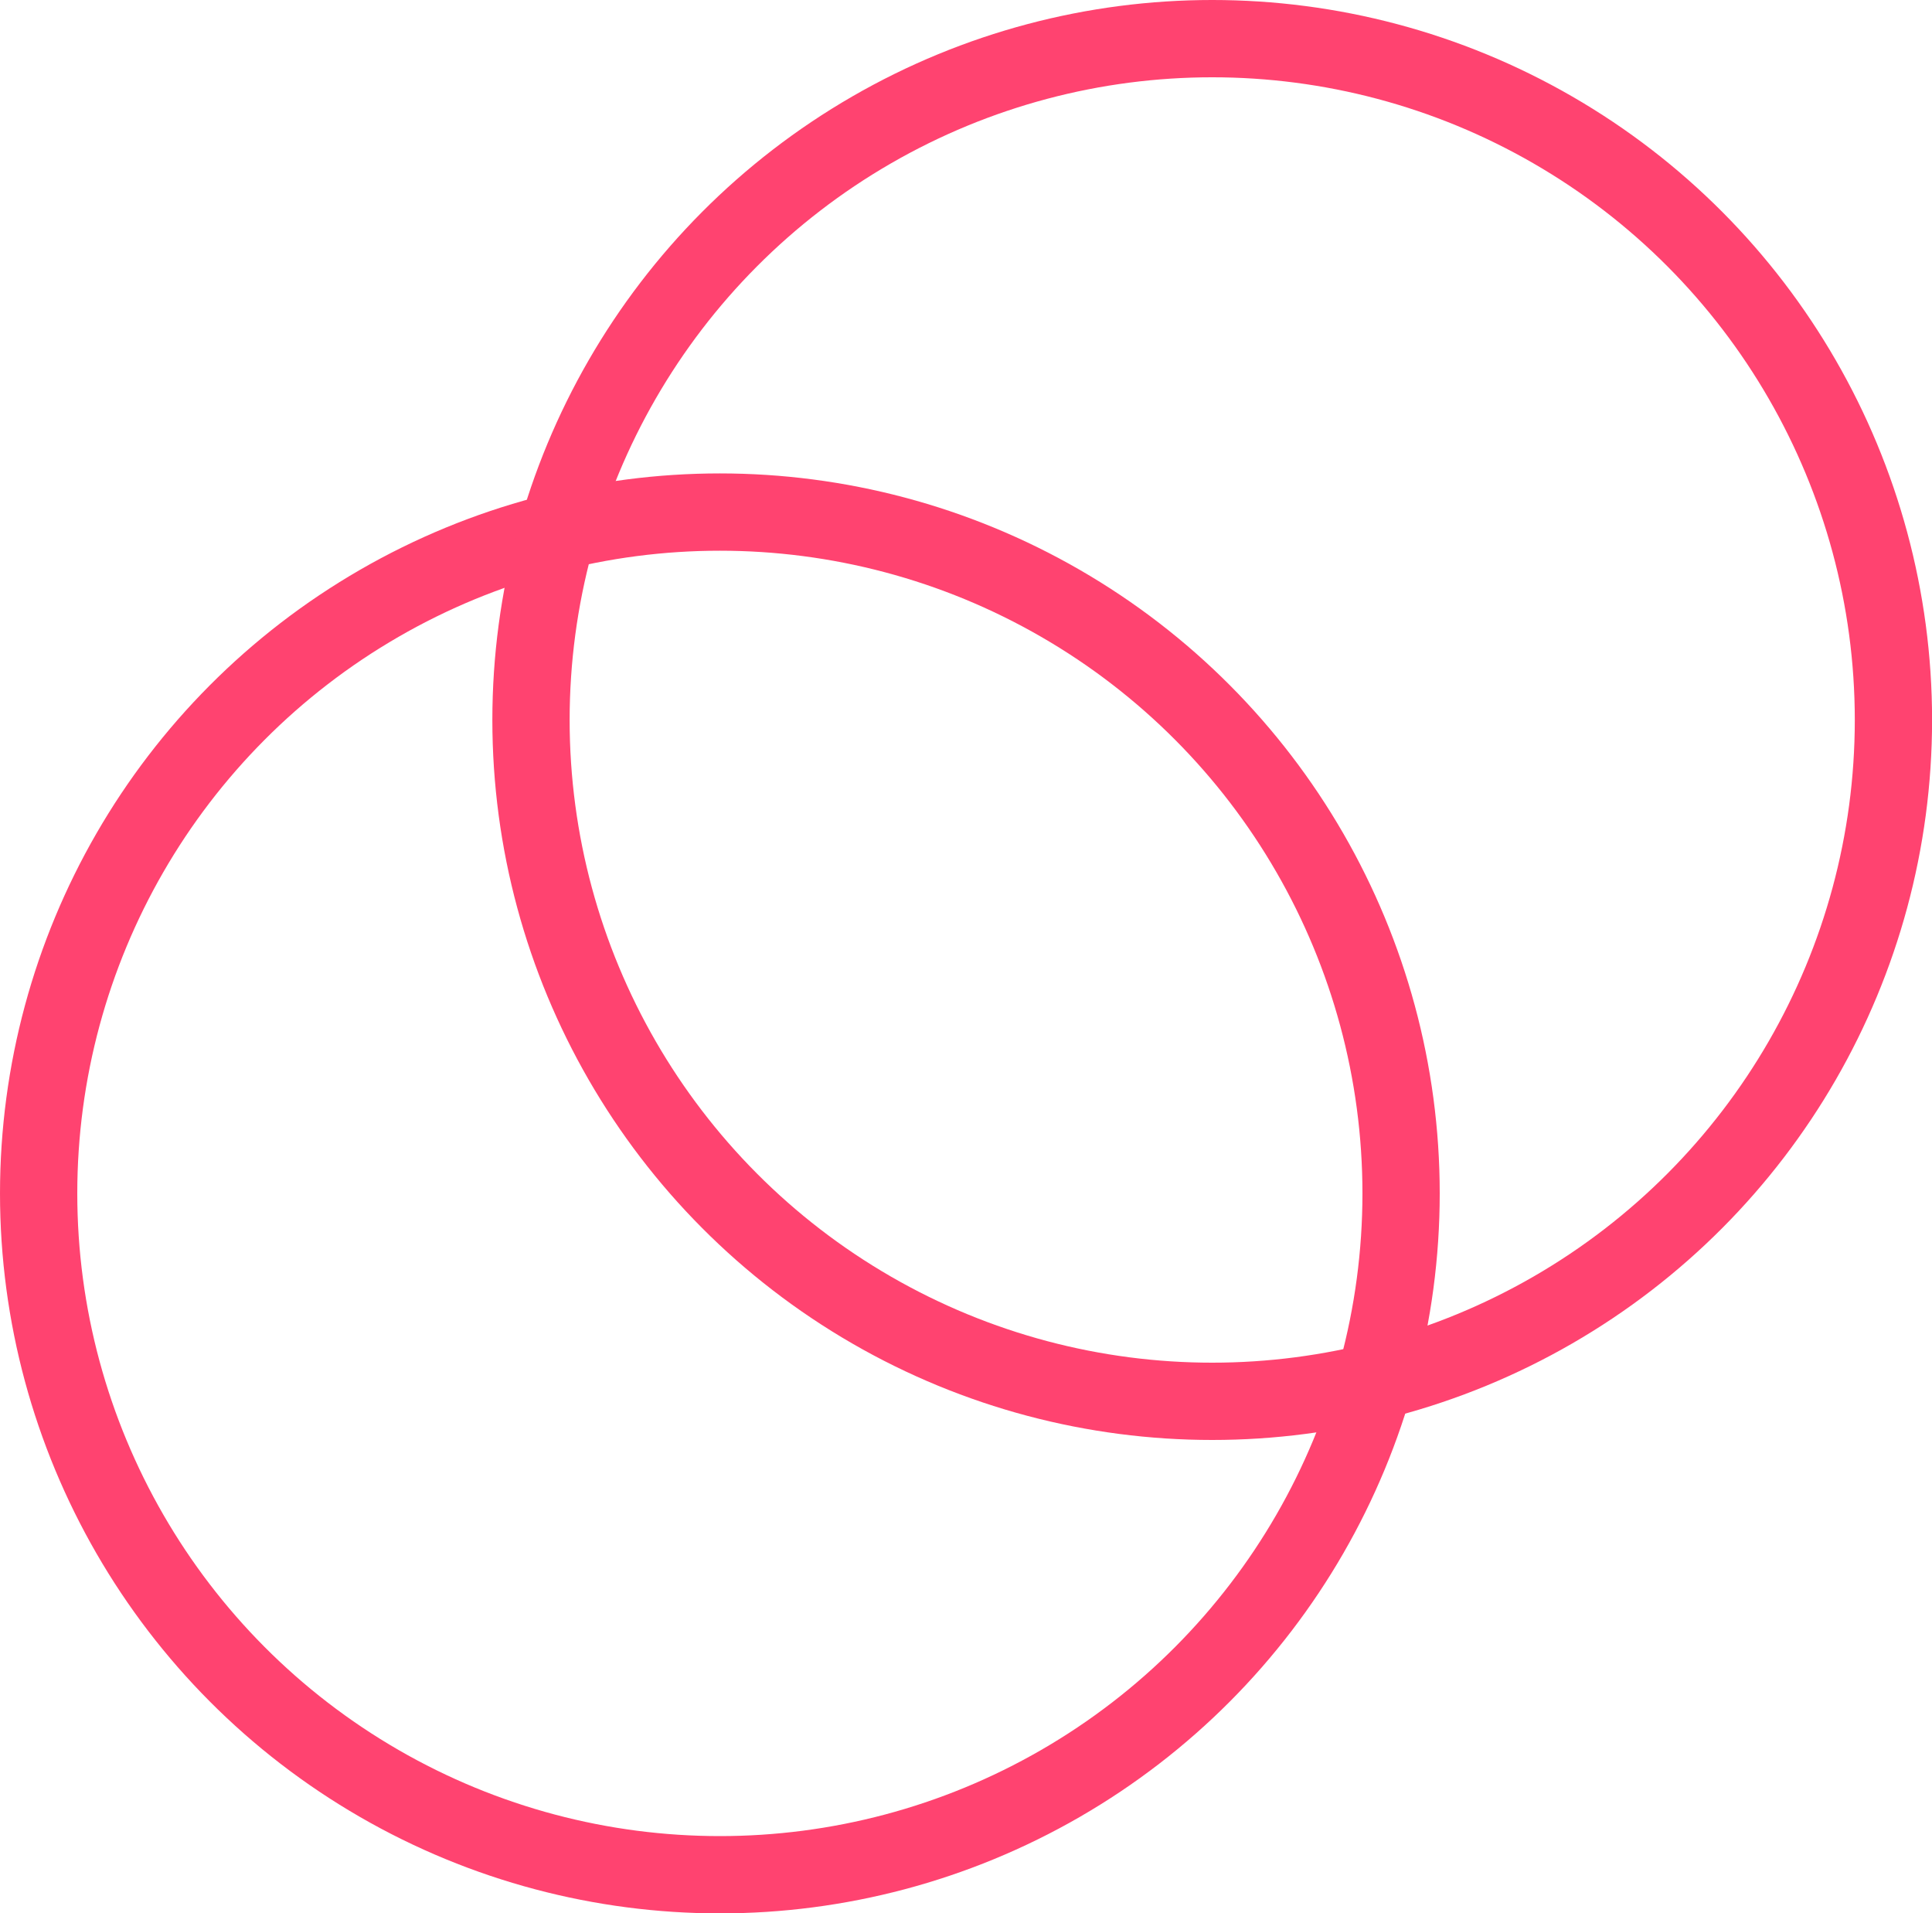
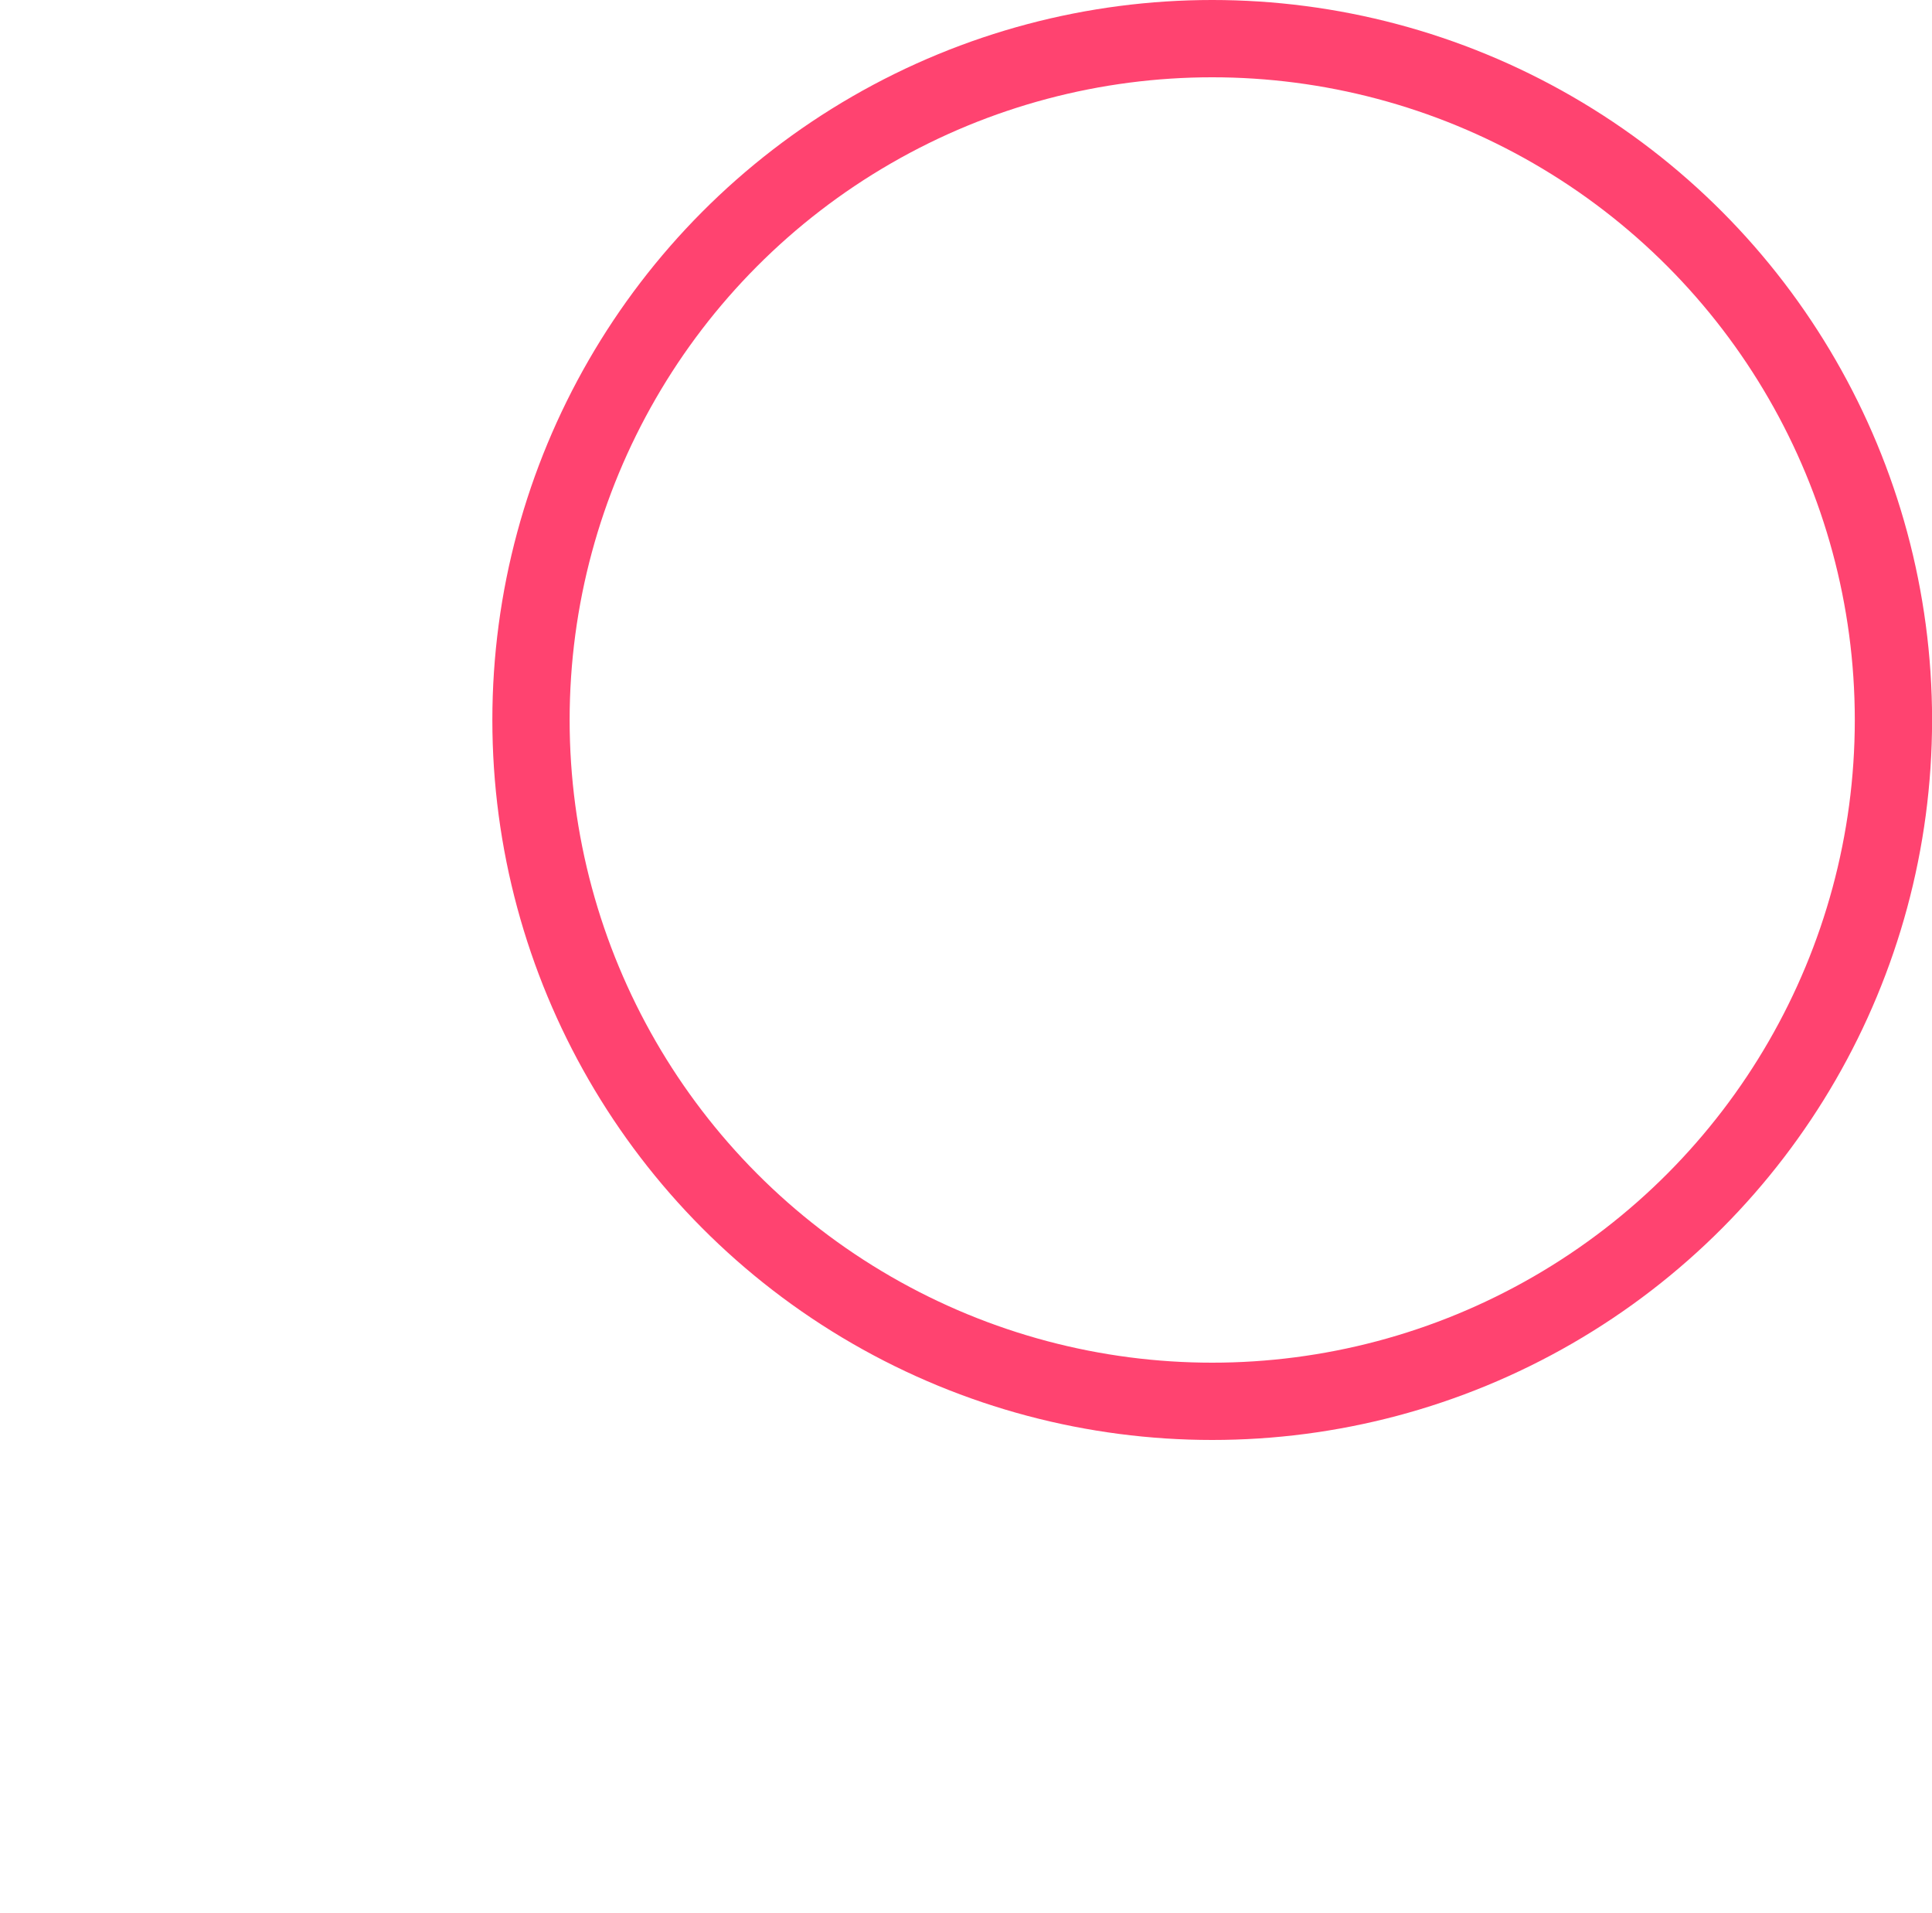
<svg xmlns="http://www.w3.org/2000/svg" width="25" height="24.754" viewBox="0 0 25 24.754">
  <g id="double_circles_-_bleu" data-name="double circles - bleu" transform="translate(0.5 0.5)">
-     <circle id="Ellipse_2" data-name="Ellipse 2" cx="8.815" cy="8.815" r="8.815" transform="translate(0 6.125)" fill="none" stroke="#ff4370" stroke-width="1" />
    <circle id="Ellipse_3" data-name="Ellipse 3" cx="8.815" cy="8.815" r="8.815" transform="translate(6.371)" fill="none" stroke="#ff4370" stroke-width="1" />
  </g>
</svg>